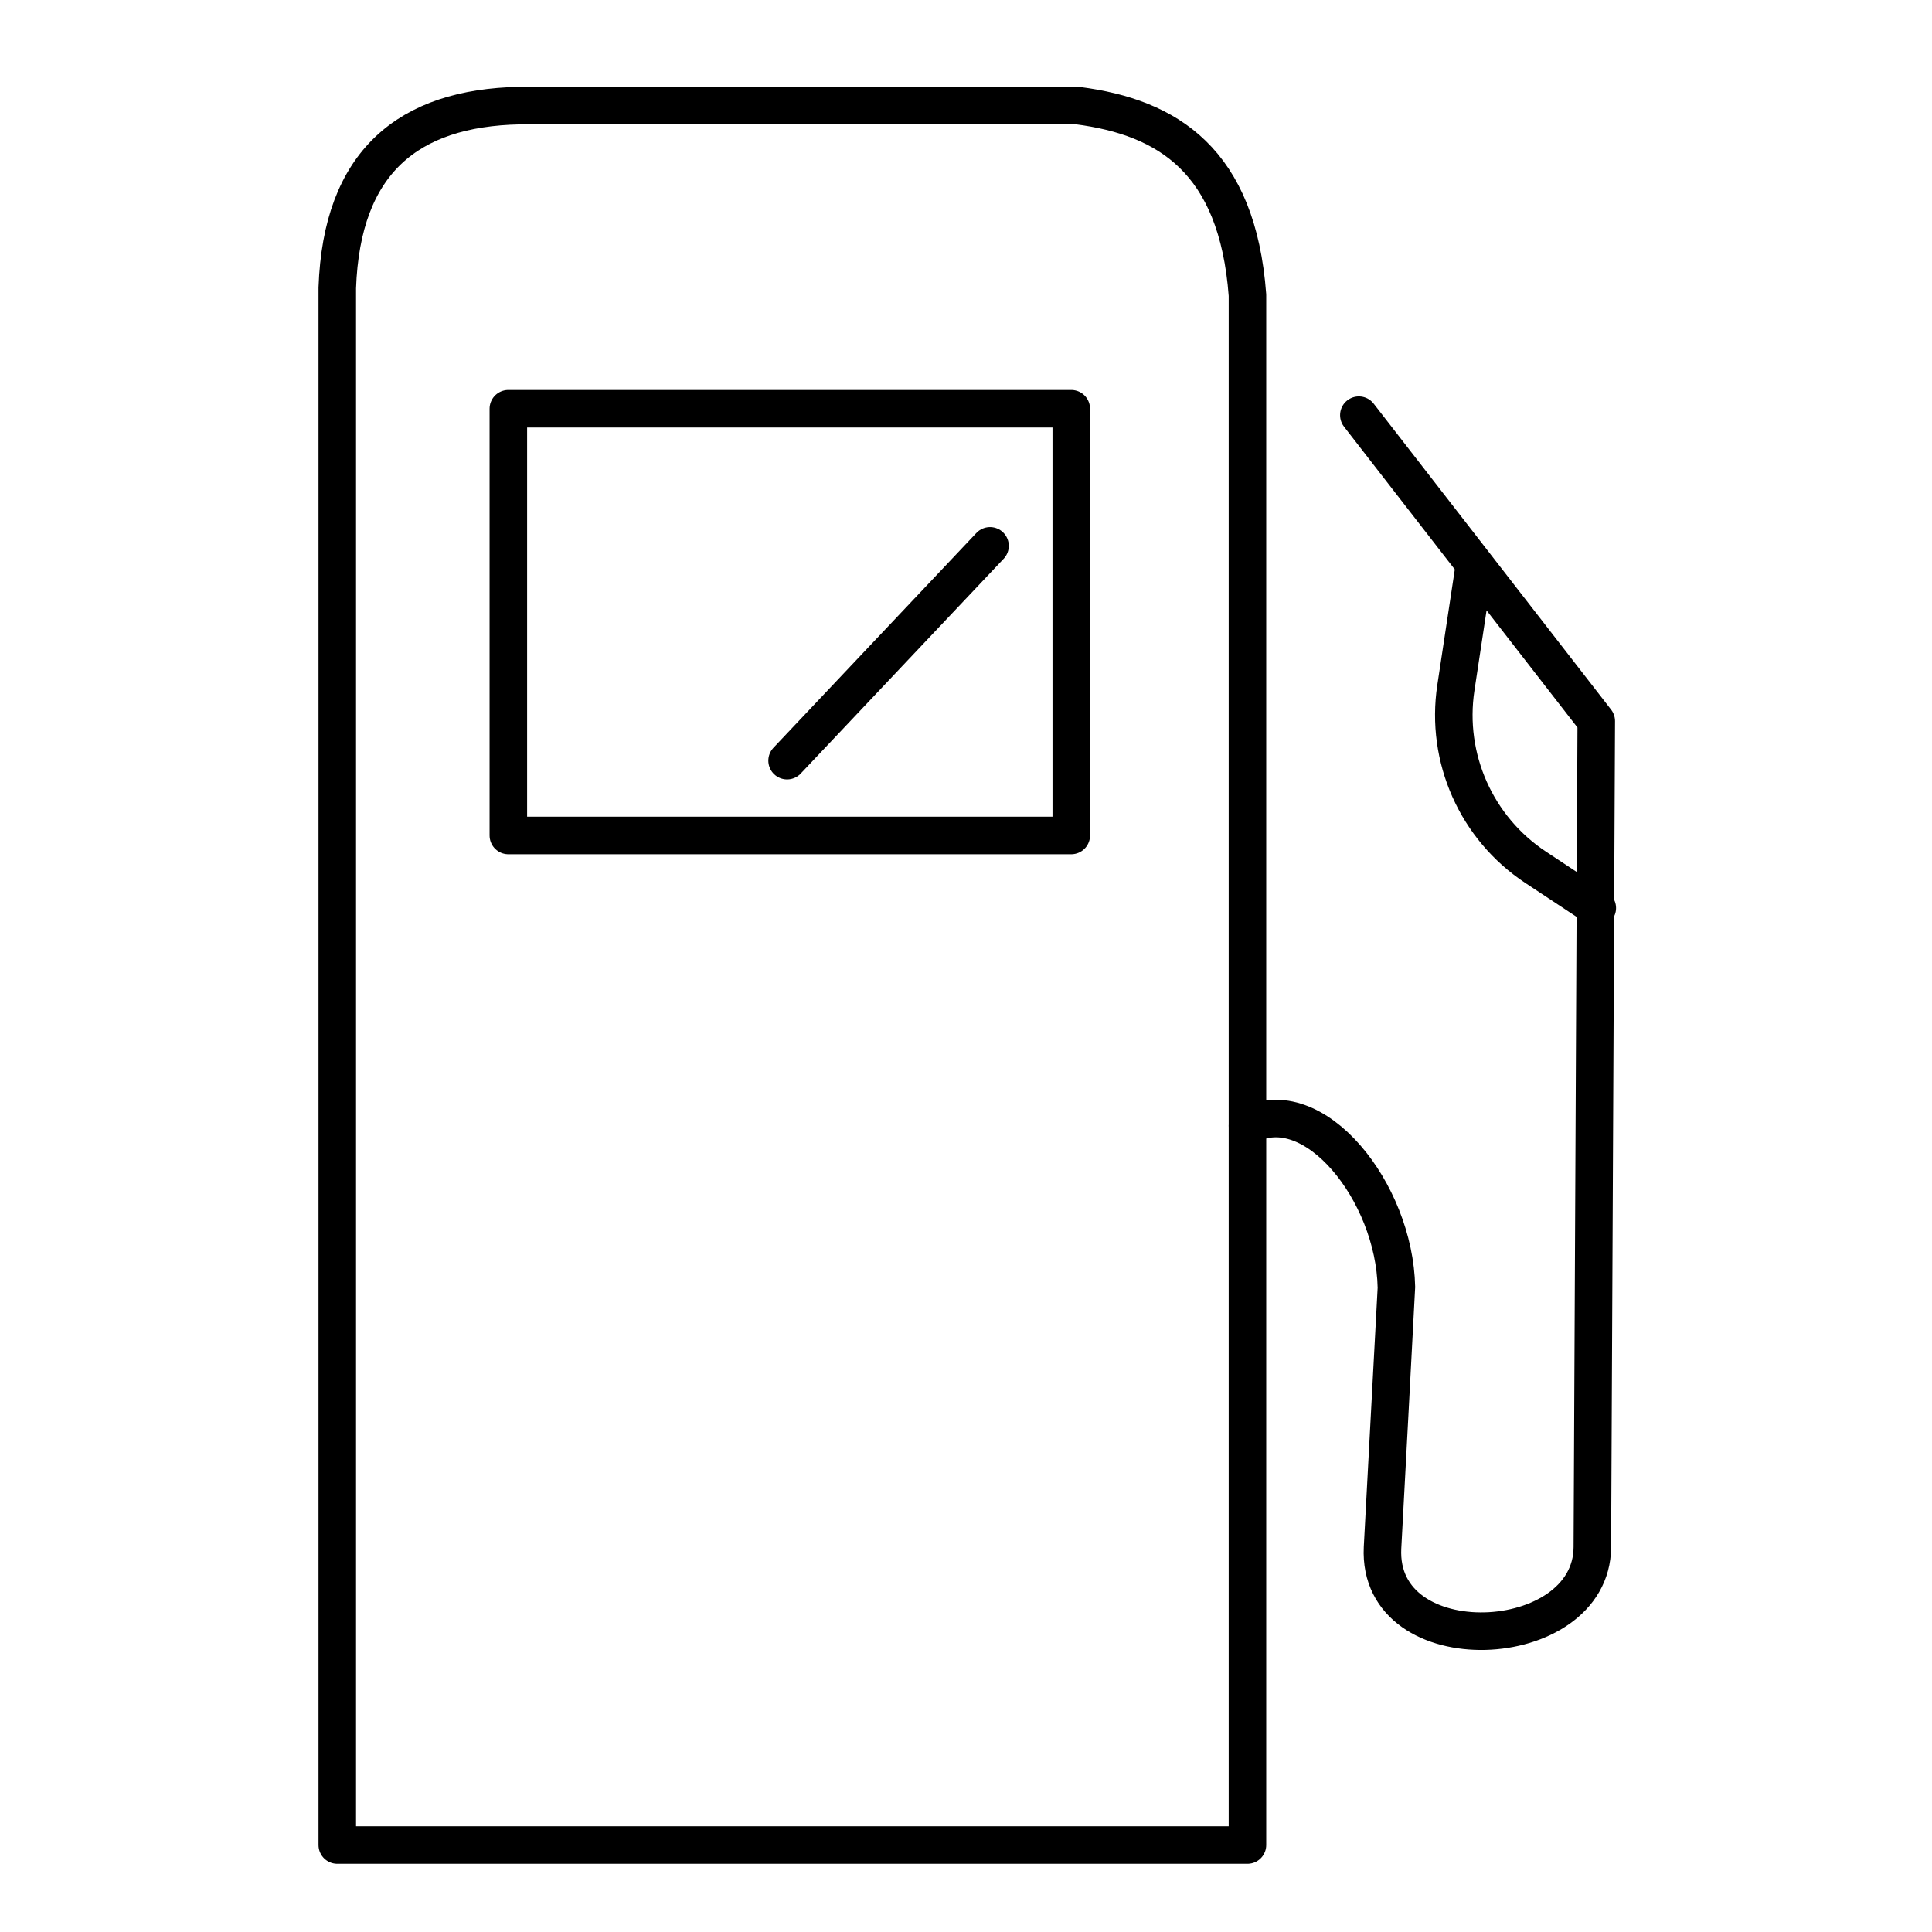
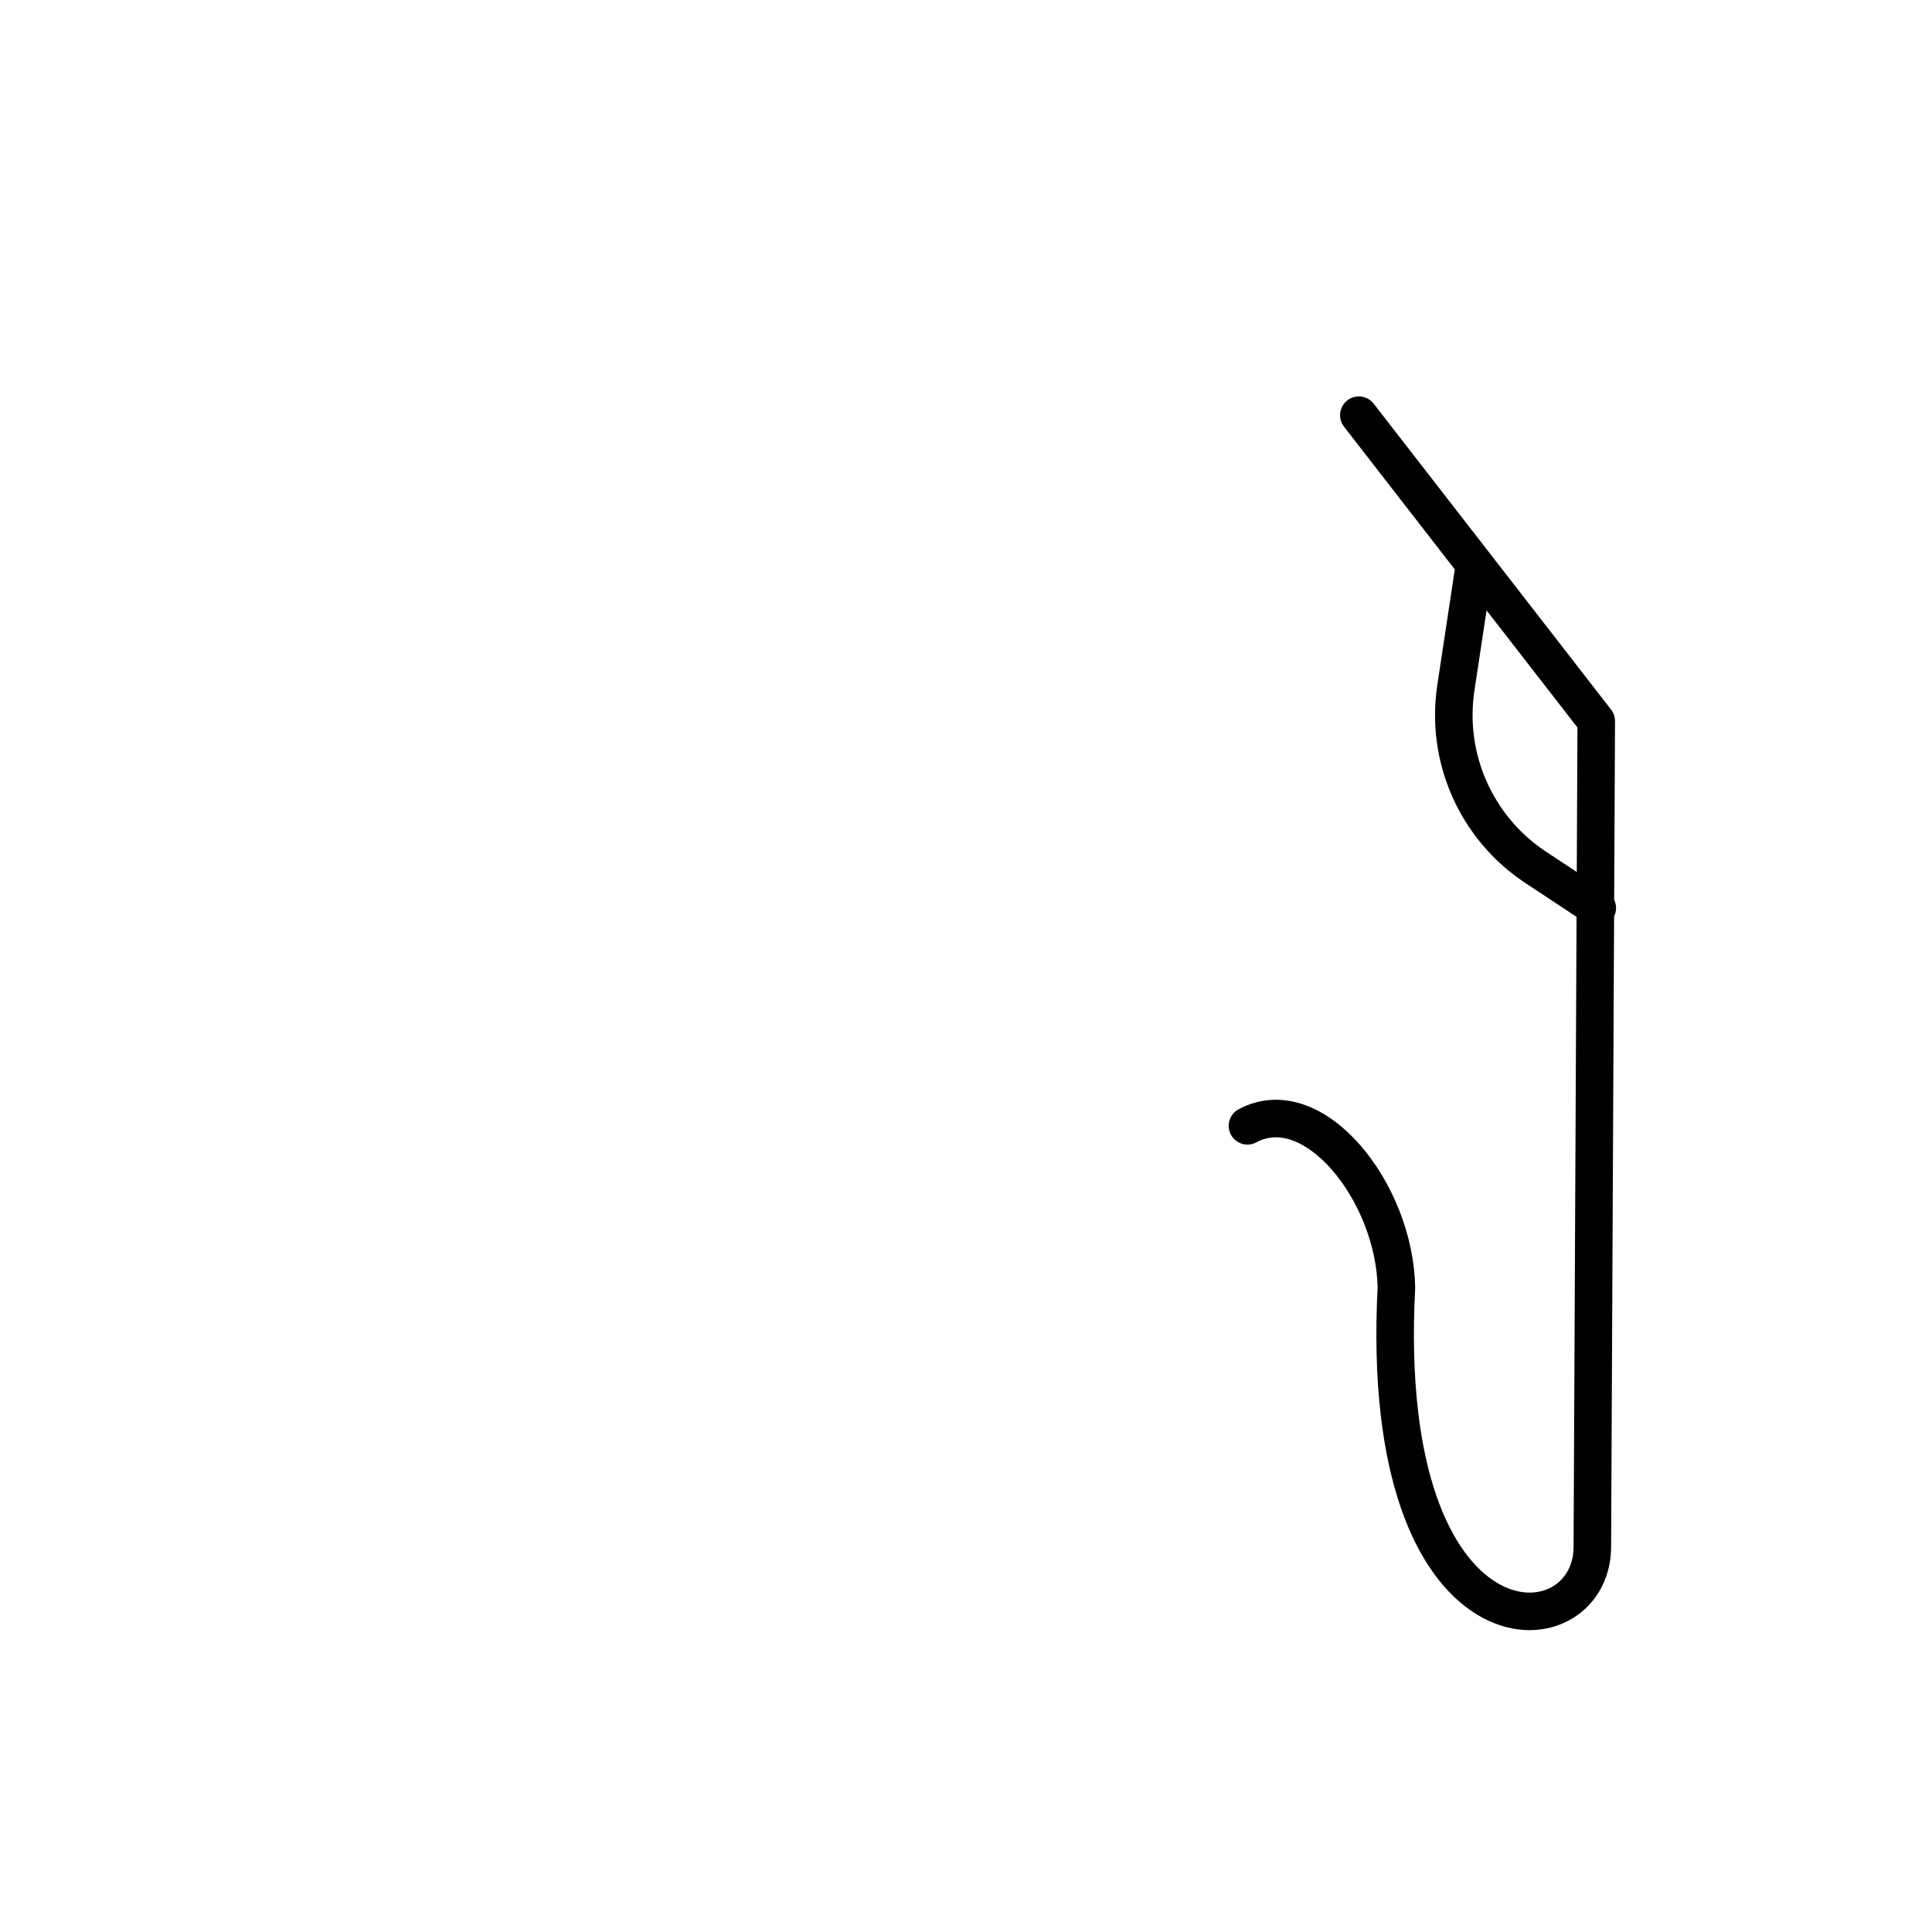
<svg xmlns="http://www.w3.org/2000/svg" width="100%" height="100%" viewBox="0 0 180 180" version="1.1" xml:space="preserve" style="fill-rule:evenodd;clip-rule:evenodd;stroke-linecap:round;stroke-linejoin:round;stroke-miterlimit:1.5;">
  <g transform="matrix(1.076,0,0,1.076,-20.656,-7.725)">
-     <path d="M87.349,73.042L104.921,54.443" style="fill:none;stroke:black;stroke-width:3.25px;" />
-     <rect x="63.214" y="42.572" width="48.741" height="36.949" style="fill:none;stroke:black;stroke-width:3.25px;" />
    <g transform="matrix(1,0,0,1,2.716,4.898)">
-       <path d="M124.495,27.834C123.625,16.194 117.608,12.431 109.789,11.425L61.462,11.425C51.832,11.622 46.068,16.297 45.685,27.209L45.685,162.038L124.495,162.038L124.495,27.834Z" style="fill:none;stroke:black;stroke-width:3.25px;" />
-     </g>
-     <path d="M127.211,104.662C132.944,101.571 139.949,110.399 140.108,118.65C140.11,118.742 138.906,141.194 138.906,141.194C138.409,151.272 157.029,150.39 157.073,141.138L157.412,69.619L136.856,43.129L146.875,56.04C146.875,56.04 146.056,61.45 145.256,66.736C144.335,72.82 147.032,78.886 152.166,82.279C155.02,84.165 157.501,85.804 157.501,85.804" style="fill:none;stroke:black;stroke-width:3.25px;" />
+       </g>
+     <path d="M127.211,104.662C132.944,101.571 139.949,110.399 140.108,118.65C138.409,151.272 157.029,150.39 157.073,141.138L157.412,69.619L136.856,43.129L146.875,56.04C146.875,56.04 146.056,61.45 145.256,66.736C144.335,72.82 147.032,78.886 152.166,82.279C155.02,84.165 157.501,85.804 157.501,85.804" style="fill:none;stroke:black;stroke-width:3.25px;" />
  </g>
</svg>